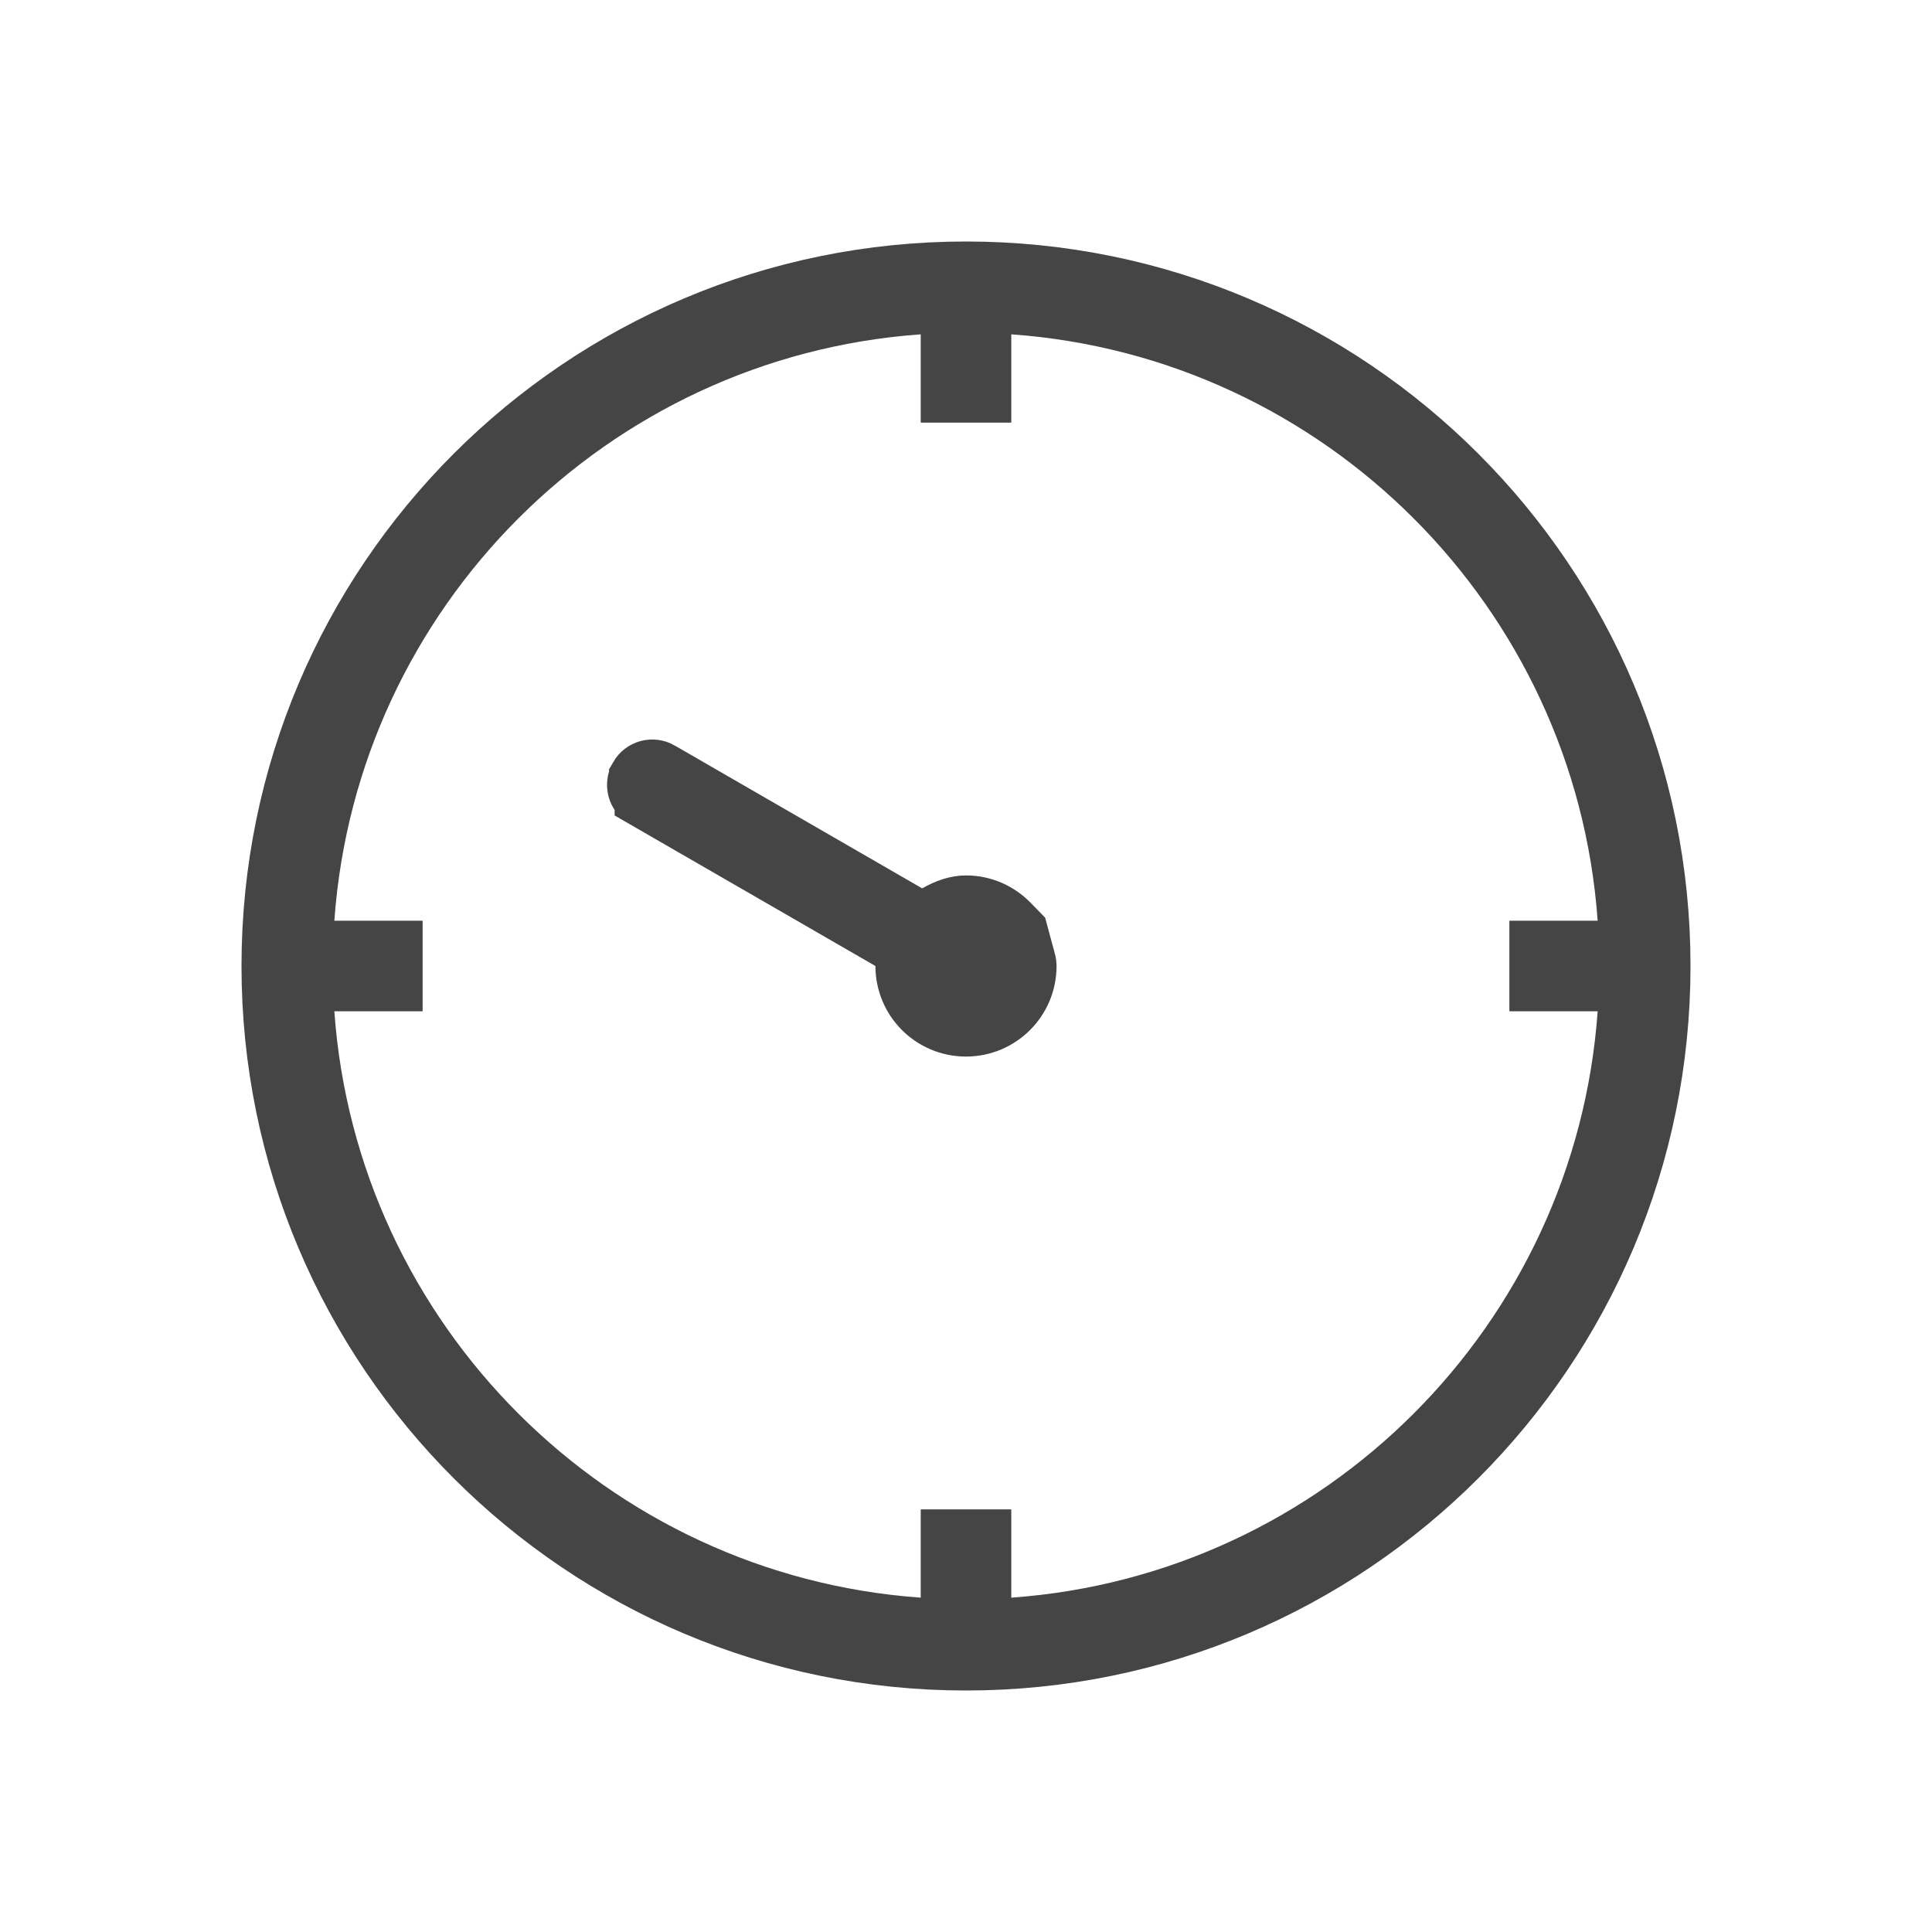
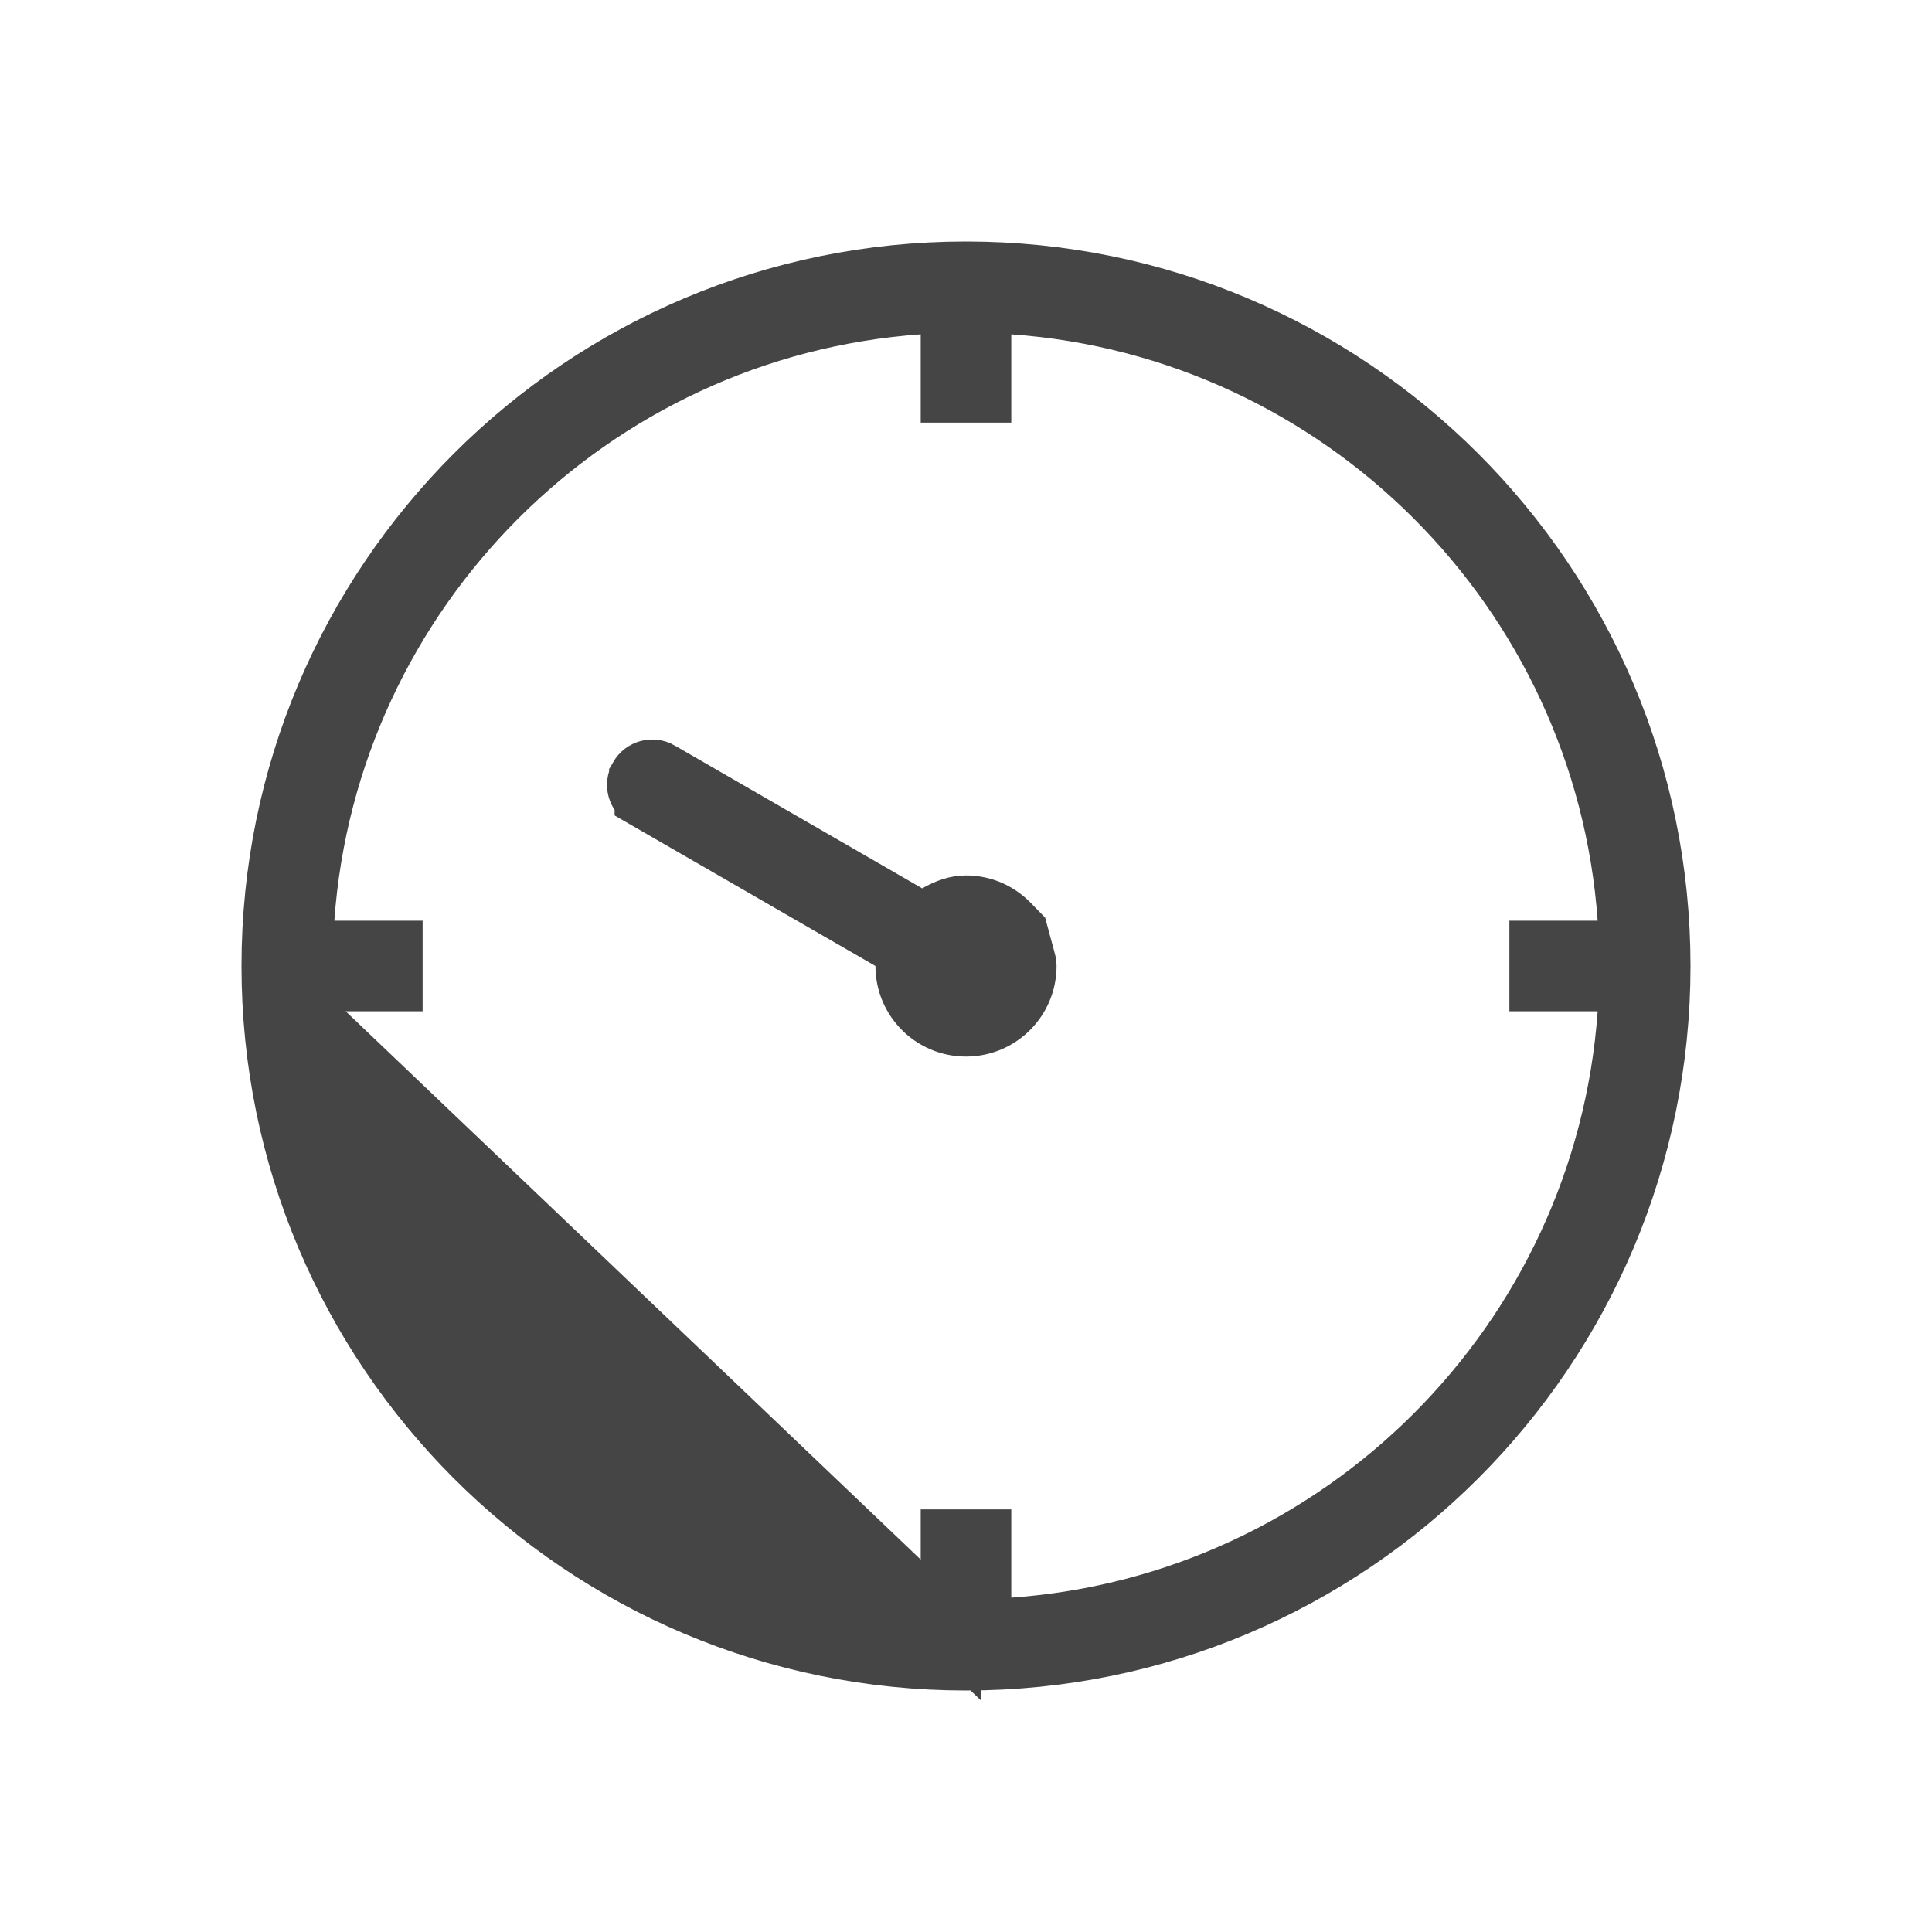
<svg xmlns="http://www.w3.org/2000/svg" width="32" height="32" viewBox="0 0 32 32" fill="none">
-   <path d="M16.25 26.462V26.999L16.786 26.961C22.224 26.574 26.574 22.224 26.961 16.786L26.999 16.25H26.462H25.5V15.75H26.462H26.999L26.961 15.215C26.574 9.776 22.224 5.426 16.786 5.039L16.25 5.001V5.538V6.5H15.75V5.538V5.001L15.215 5.039C9.776 5.426 5.426 9.776 5.039 15.215L5.001 15.75H5.538H6.5V16.25H5.538H5.001L5.039 16.786C5.426 22.224 9.776 26.574 15.215 26.961L15.75 26.999V26.462V25.5H16.25V26.462ZM16.712 15.301L16.862 15.455L16.939 15.741C16.952 15.79 16.962 15.827 16.971 15.857C16.993 15.937 17 15.962 17 16C17 16.553 16.552 17 16 17C15.447 17 15 16.553 15 16V15.711L14.75 15.567L10.68 13.218C10.68 13.218 10.68 13.218 10.68 13.217C10.559 13.147 10.519 12.994 10.588 12.875L10.588 12.874C10.657 12.754 10.809 12.713 10.928 12.782L10.929 12.783L15.024 15.147L15.271 15.29L15.519 15.15C15.694 15.051 15.847 15 16 15C16.278 15 16.528 15.114 16.712 15.301ZM4.5 16C4.5 9.649 9.649 4.5 16 4.5C22.351 4.5 27.5 9.649 27.5 16C27.5 22.351 22.351 27.5 16 27.5C9.649 27.5 4.5 22.351 4.5 16Z" fill="#454545" stroke="#454545" />
+   <path d="M16.25 26.462V26.999L16.786 26.961C22.224 26.574 26.574 22.224 26.961 16.786L26.999 16.25H26.462H25.5V15.75H26.462H26.999L26.961 15.215C26.574 9.776 22.224 5.426 16.786 5.039L16.25 5.001V5.538V6.5H15.75V5.538V5.001L15.215 5.039C9.776 5.426 5.426 9.776 5.039 15.215L5.001 15.75H5.538H6.5V16.25H5.538H5.001L5.039 16.786L15.75 26.999V26.462V25.5H16.25V26.462ZM16.712 15.301L16.862 15.455L16.939 15.741C16.952 15.79 16.962 15.827 16.971 15.857C16.993 15.937 17 15.962 17 16C17 16.553 16.552 17 16 17C15.447 17 15 16.553 15 16V15.711L14.75 15.567L10.68 13.218C10.68 13.218 10.68 13.218 10.68 13.217C10.559 13.147 10.519 12.994 10.588 12.875L10.588 12.874C10.657 12.754 10.809 12.713 10.928 12.782L10.929 12.783L15.024 15.147L15.271 15.29L15.519 15.15C15.694 15.051 15.847 15 16 15C16.278 15 16.528 15.114 16.712 15.301ZM4.5 16C4.5 9.649 9.649 4.5 16 4.5C22.351 4.5 27.5 9.649 27.5 16C27.5 22.351 22.351 27.5 16 27.5C9.649 27.5 4.5 22.351 4.5 16Z" fill="#454545" stroke="#454545" />
</svg>